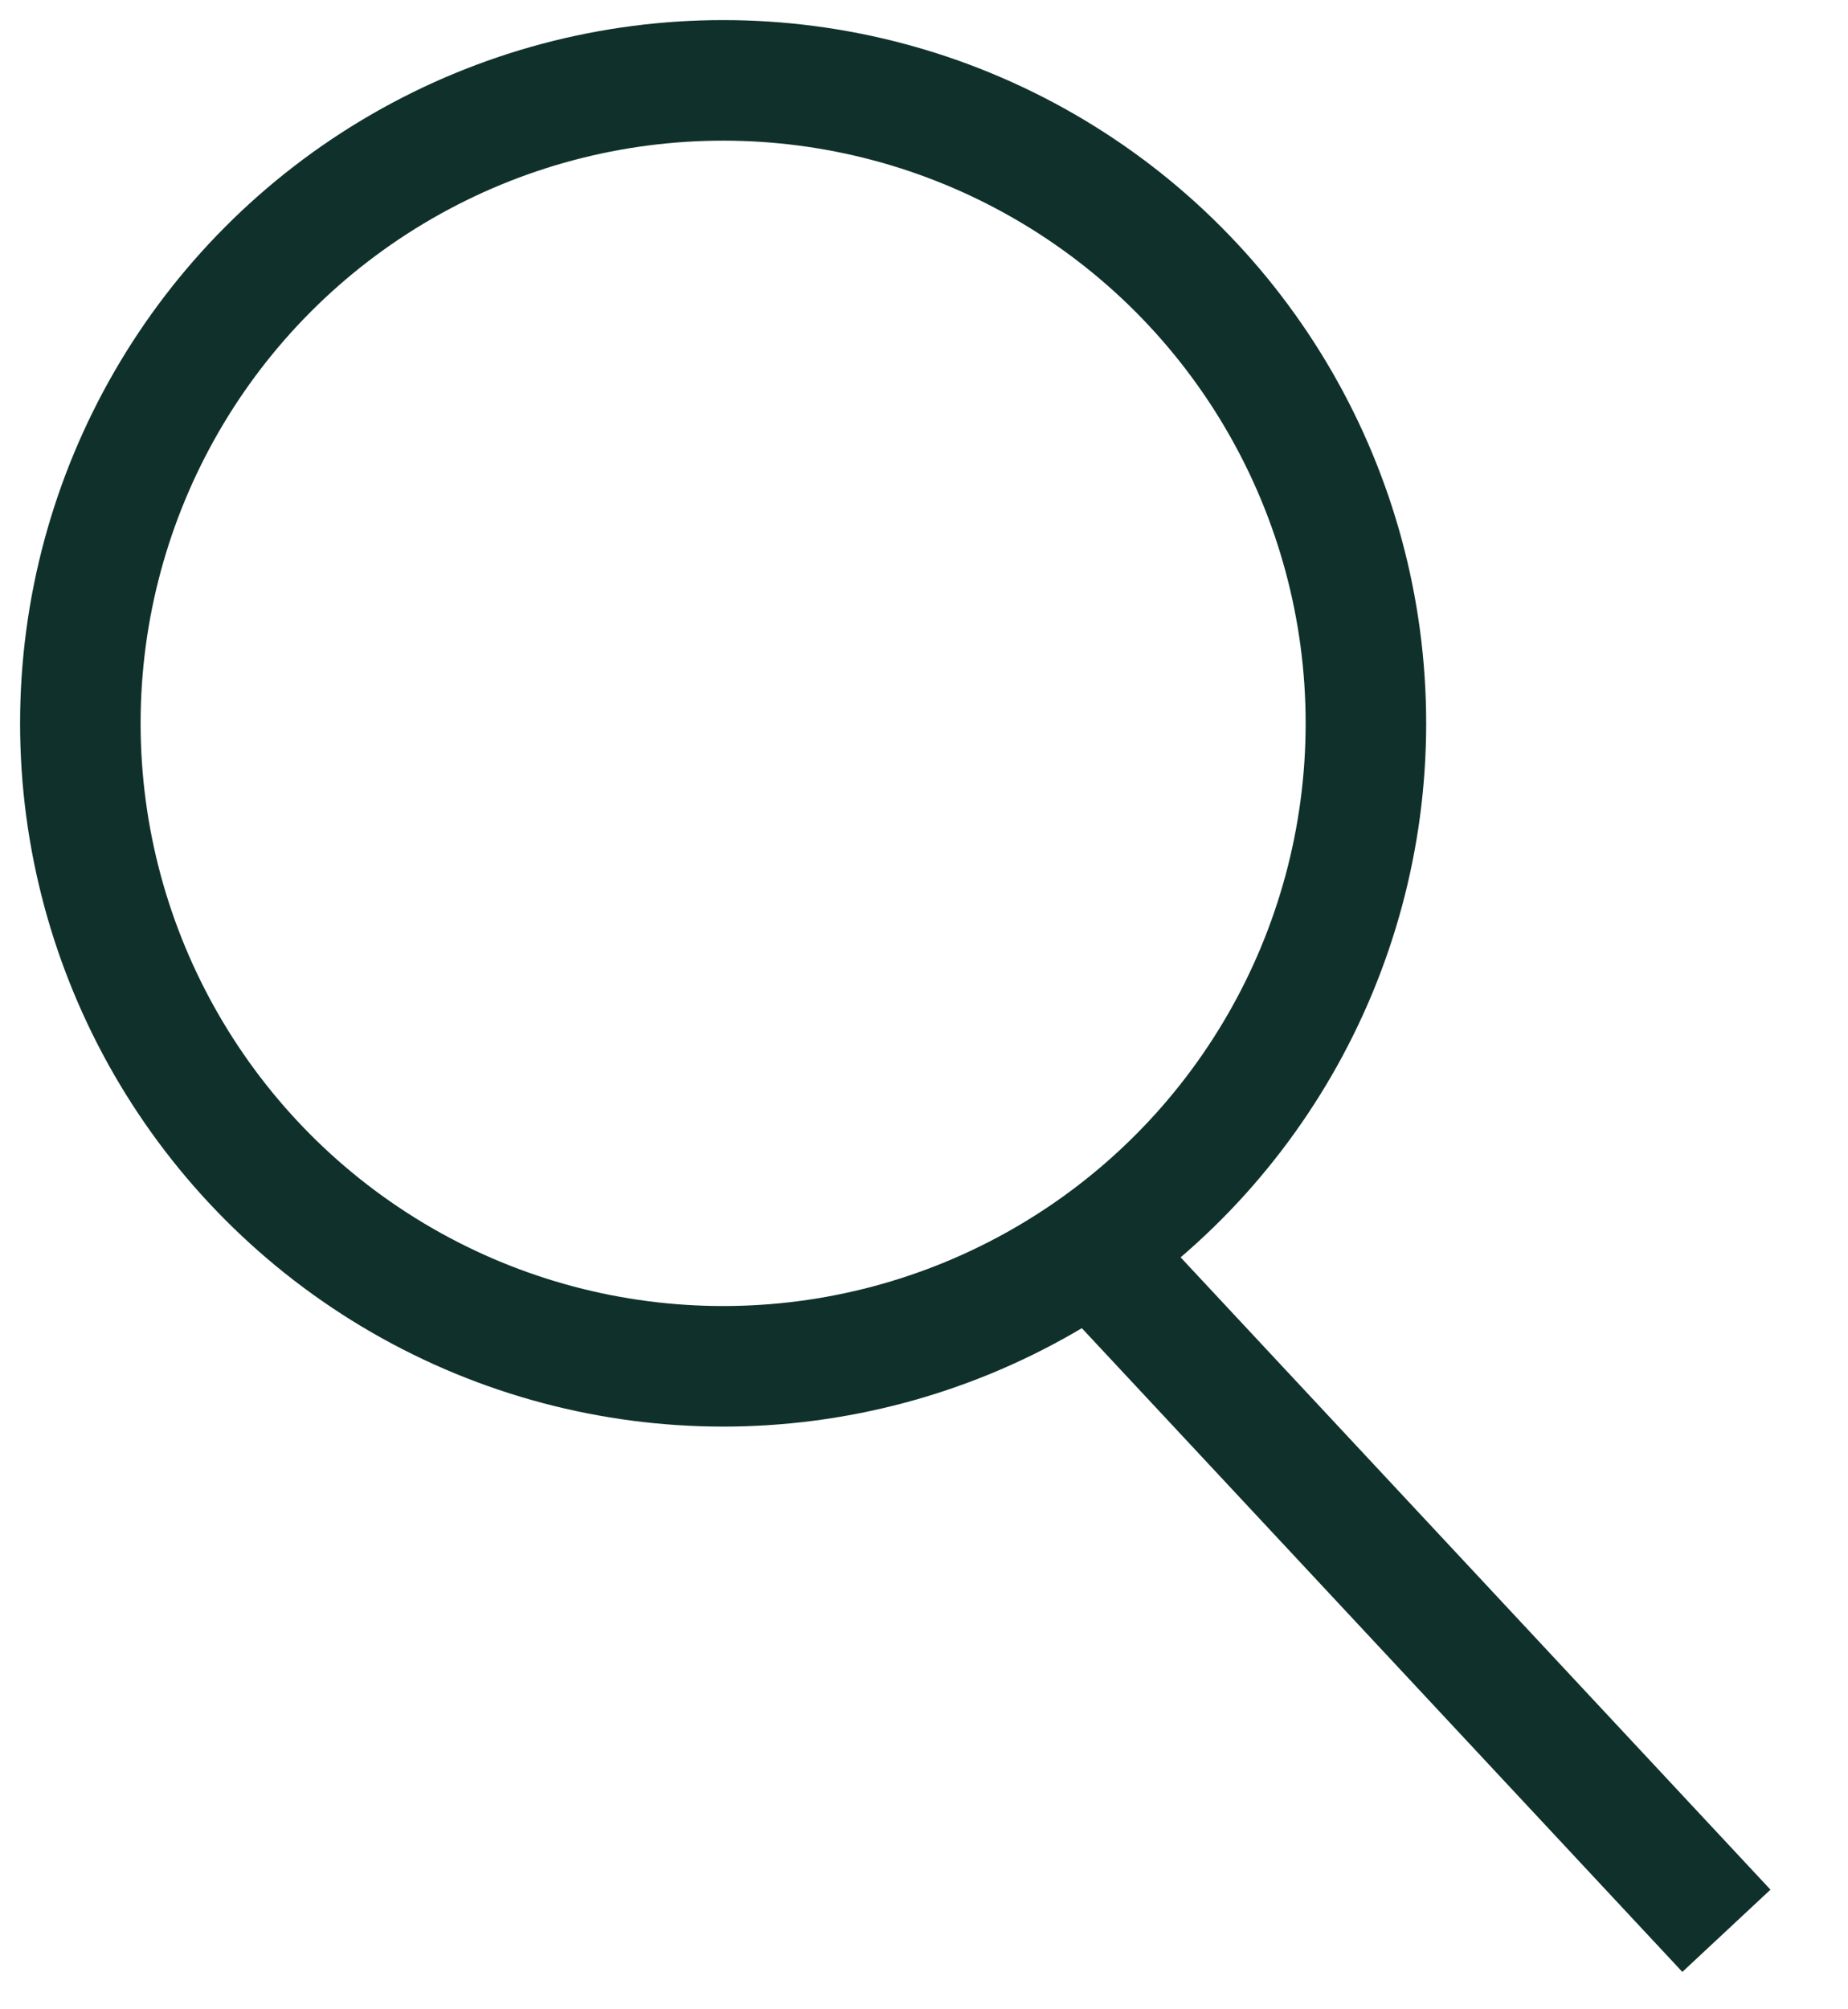
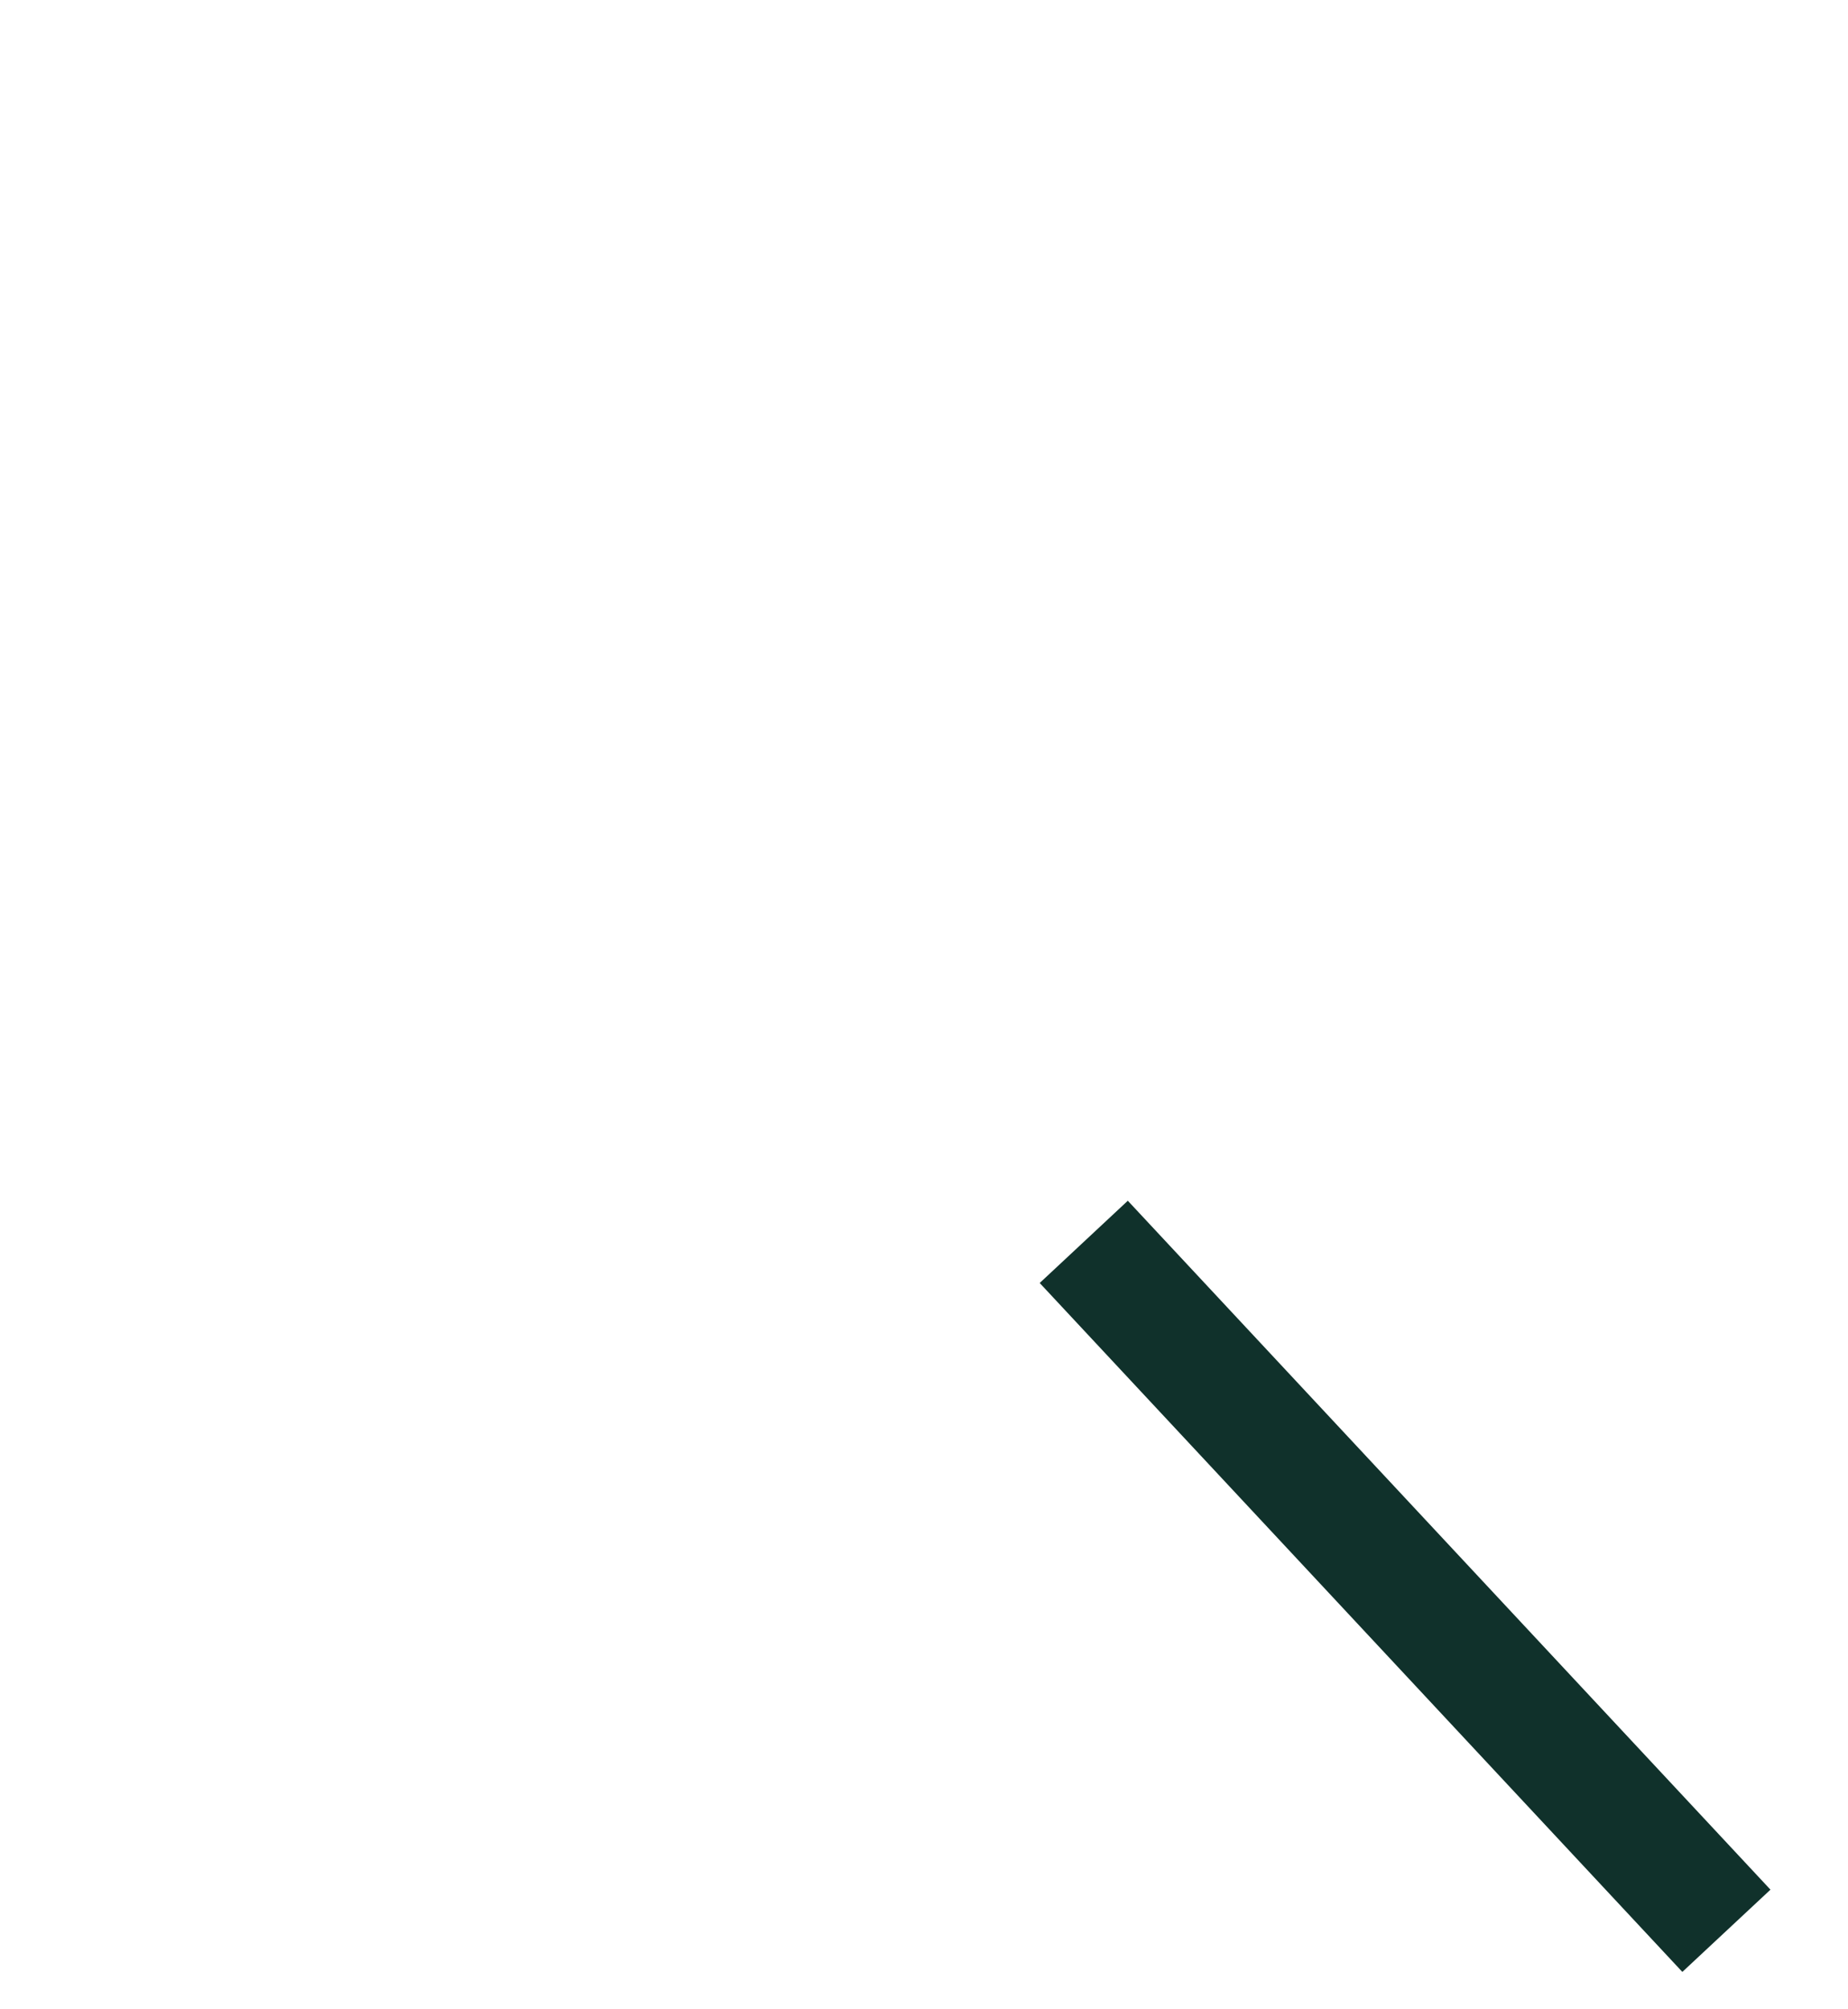
<svg xmlns="http://www.w3.org/2000/svg" width="23px" height="25px" viewBox="0 0 23 25" version="1.1">
  <title>Group 14</title>
  <g id="Page-1" stroke="none" stroke-width="1" fill="none" fill-rule="evenodd">
    <g id="Updated-Fonts" transform="translate(-1169, -168)" stroke="#10312B" stroke-width="1.5">
      <g id="Group-14" transform="translate(1170, 169)">
-         <circle id="Oval" cx="8" cy="8" r="8" />
        <line x1="13" y1="15" x2="19.975" y2="22.475" id="Line" stroke-linecap="square" />
      </g>
    </g>
  </g>
</svg>